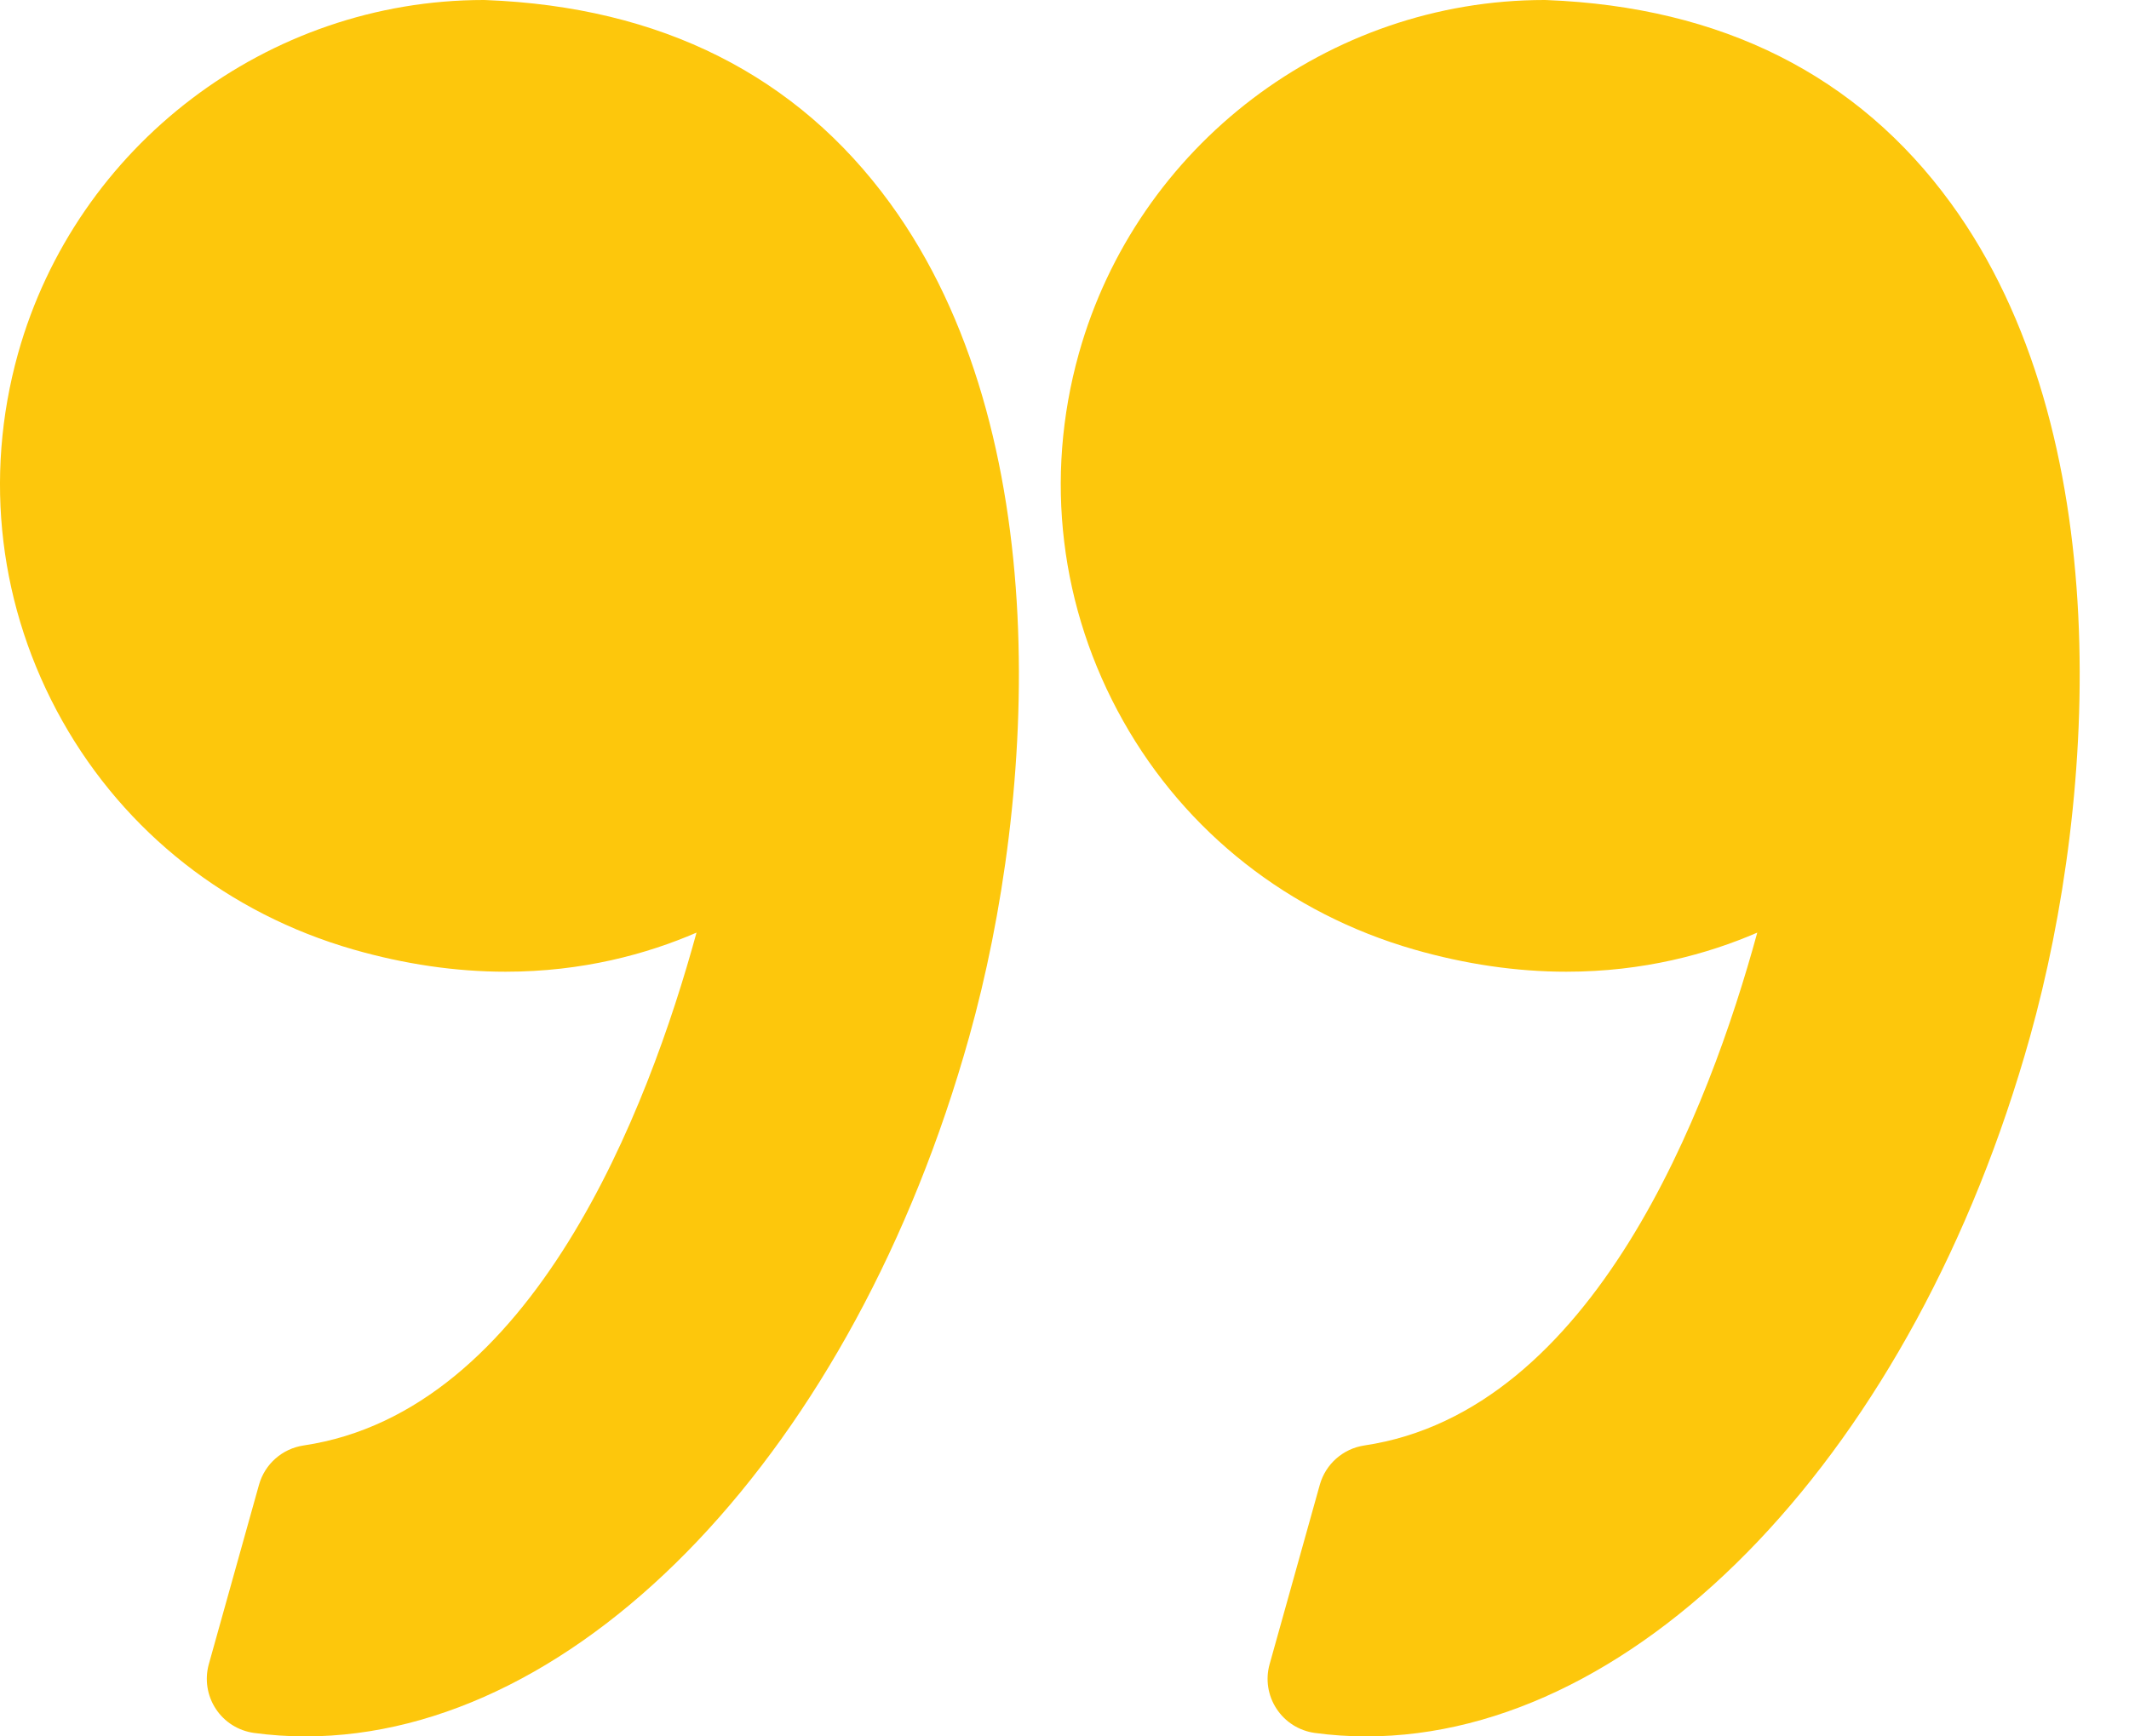
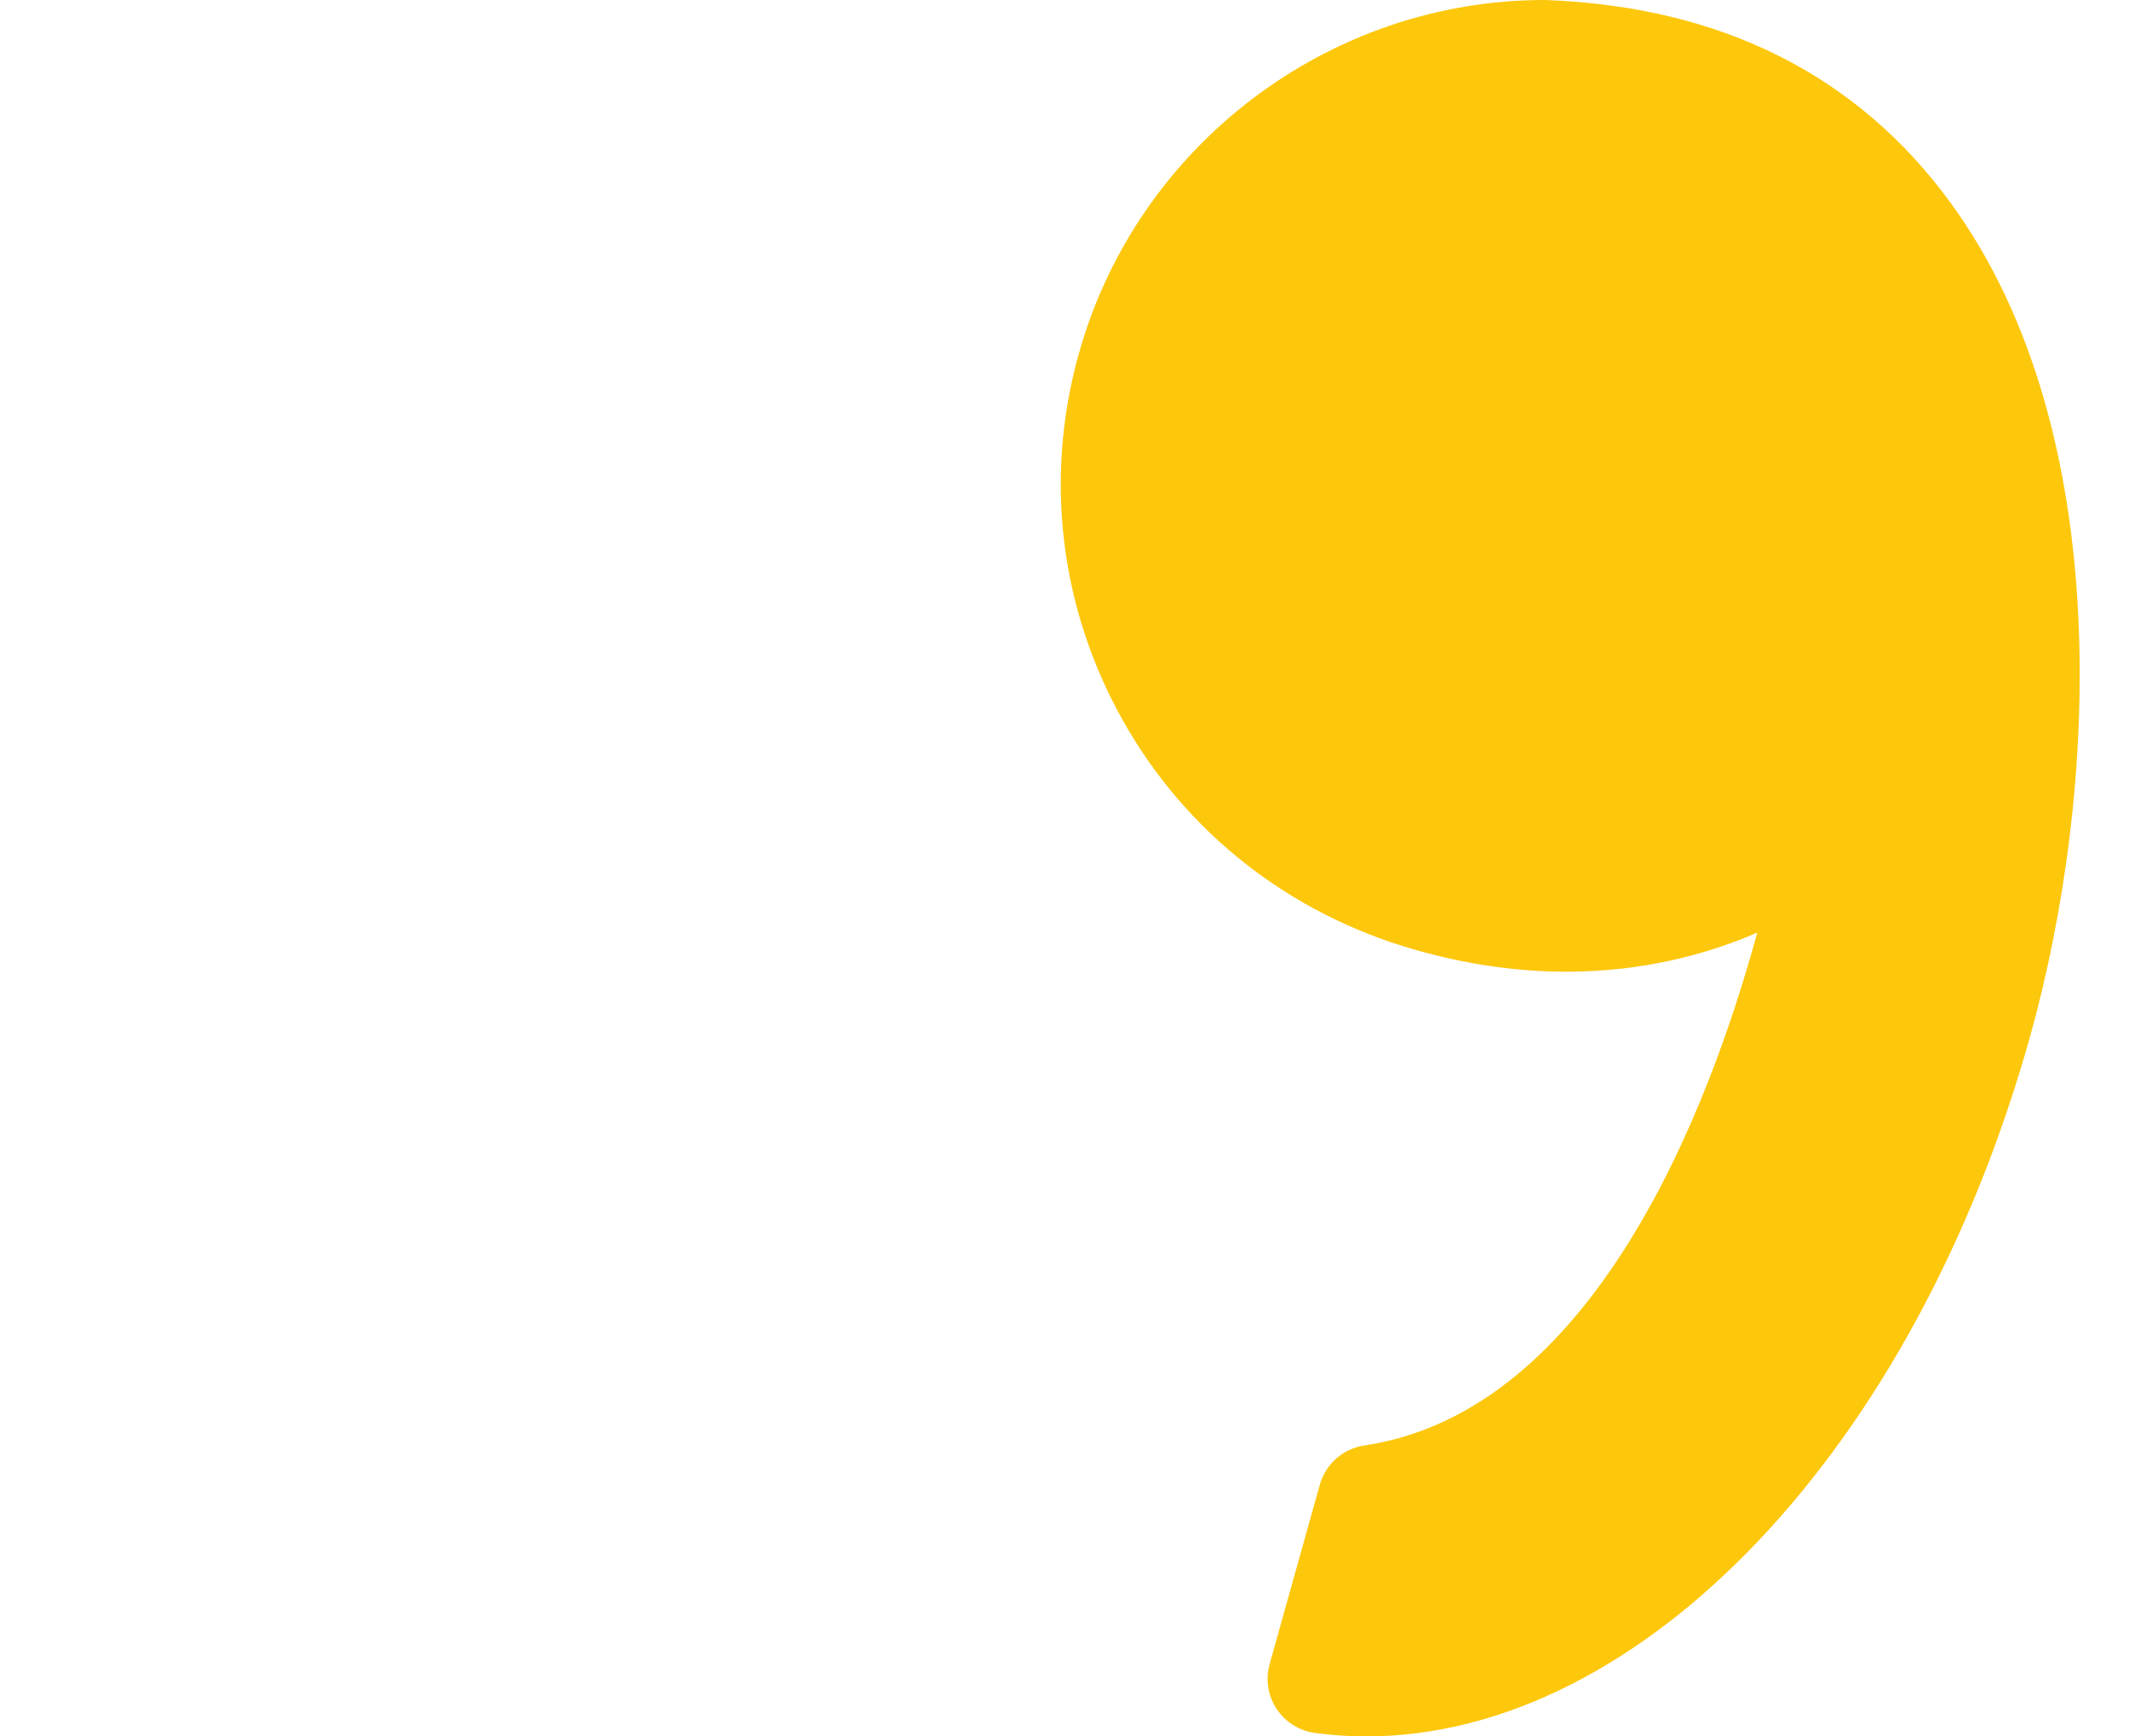
<svg xmlns="http://www.w3.org/2000/svg" width="38" height="31" viewBox="0 0 38 31" fill="none">
  <path d="M25.239 16.951C26.154 17.214 27.068 17.348 27.957 17.348C29.331 17.348 30.477 17.034 31.365 16.65C30.509 19.786 28.451 25.197 24.351 25.806C23.972 25.863 23.661 26.137 23.557 26.507L22.661 29.711C22.585 29.982 22.63 30.272 22.785 30.507C22.939 30.743 23.188 30.899 23.466 30.938C23.769 30.979 24.077 31 24.383 31C29.303 31 34.176 25.864 36.233 18.51C37.44 14.196 37.794 7.71 34.82 3.627C33.157 1.343 30.729 0.123 27.606 0.001C27.593 0.001 27.58 0 27.567 0C23.713 0 20.296 2.596 19.256 6.312C18.635 8.533 18.916 10.863 20.048 12.873C21.167 14.861 23.011 16.31 25.239 16.951Z" fill="#FDC70C" />
-   <path d="M1.114 12.873C2.234 14.861 4.077 16.31 6.306 16.951C7.22 17.214 8.135 17.348 9.024 17.348C10.397 17.348 11.543 17.034 12.432 16.65C11.575 19.786 9.517 25.197 5.418 25.806C5.038 25.863 4.727 26.137 4.623 26.507L3.727 29.711C3.652 29.982 3.697 30.272 3.851 30.507C4.005 30.743 4.254 30.899 4.533 30.938C4.835 30.979 5.143 31 5.449 31C10.37 31 15.243 25.864 17.299 18.51C18.506 14.196 18.86 7.71 15.886 3.627C14.223 1.343 11.795 0.122 8.672 0.001C8.659 0 8.647 8.33978e-07 8.633 8.35135e-07C4.78 1.17203e-06 1.362 2.596 0.322 6.311C-0.298 8.533 -0.017 10.863 1.114 12.873Z" fill="#FDC70C" />
</svg>